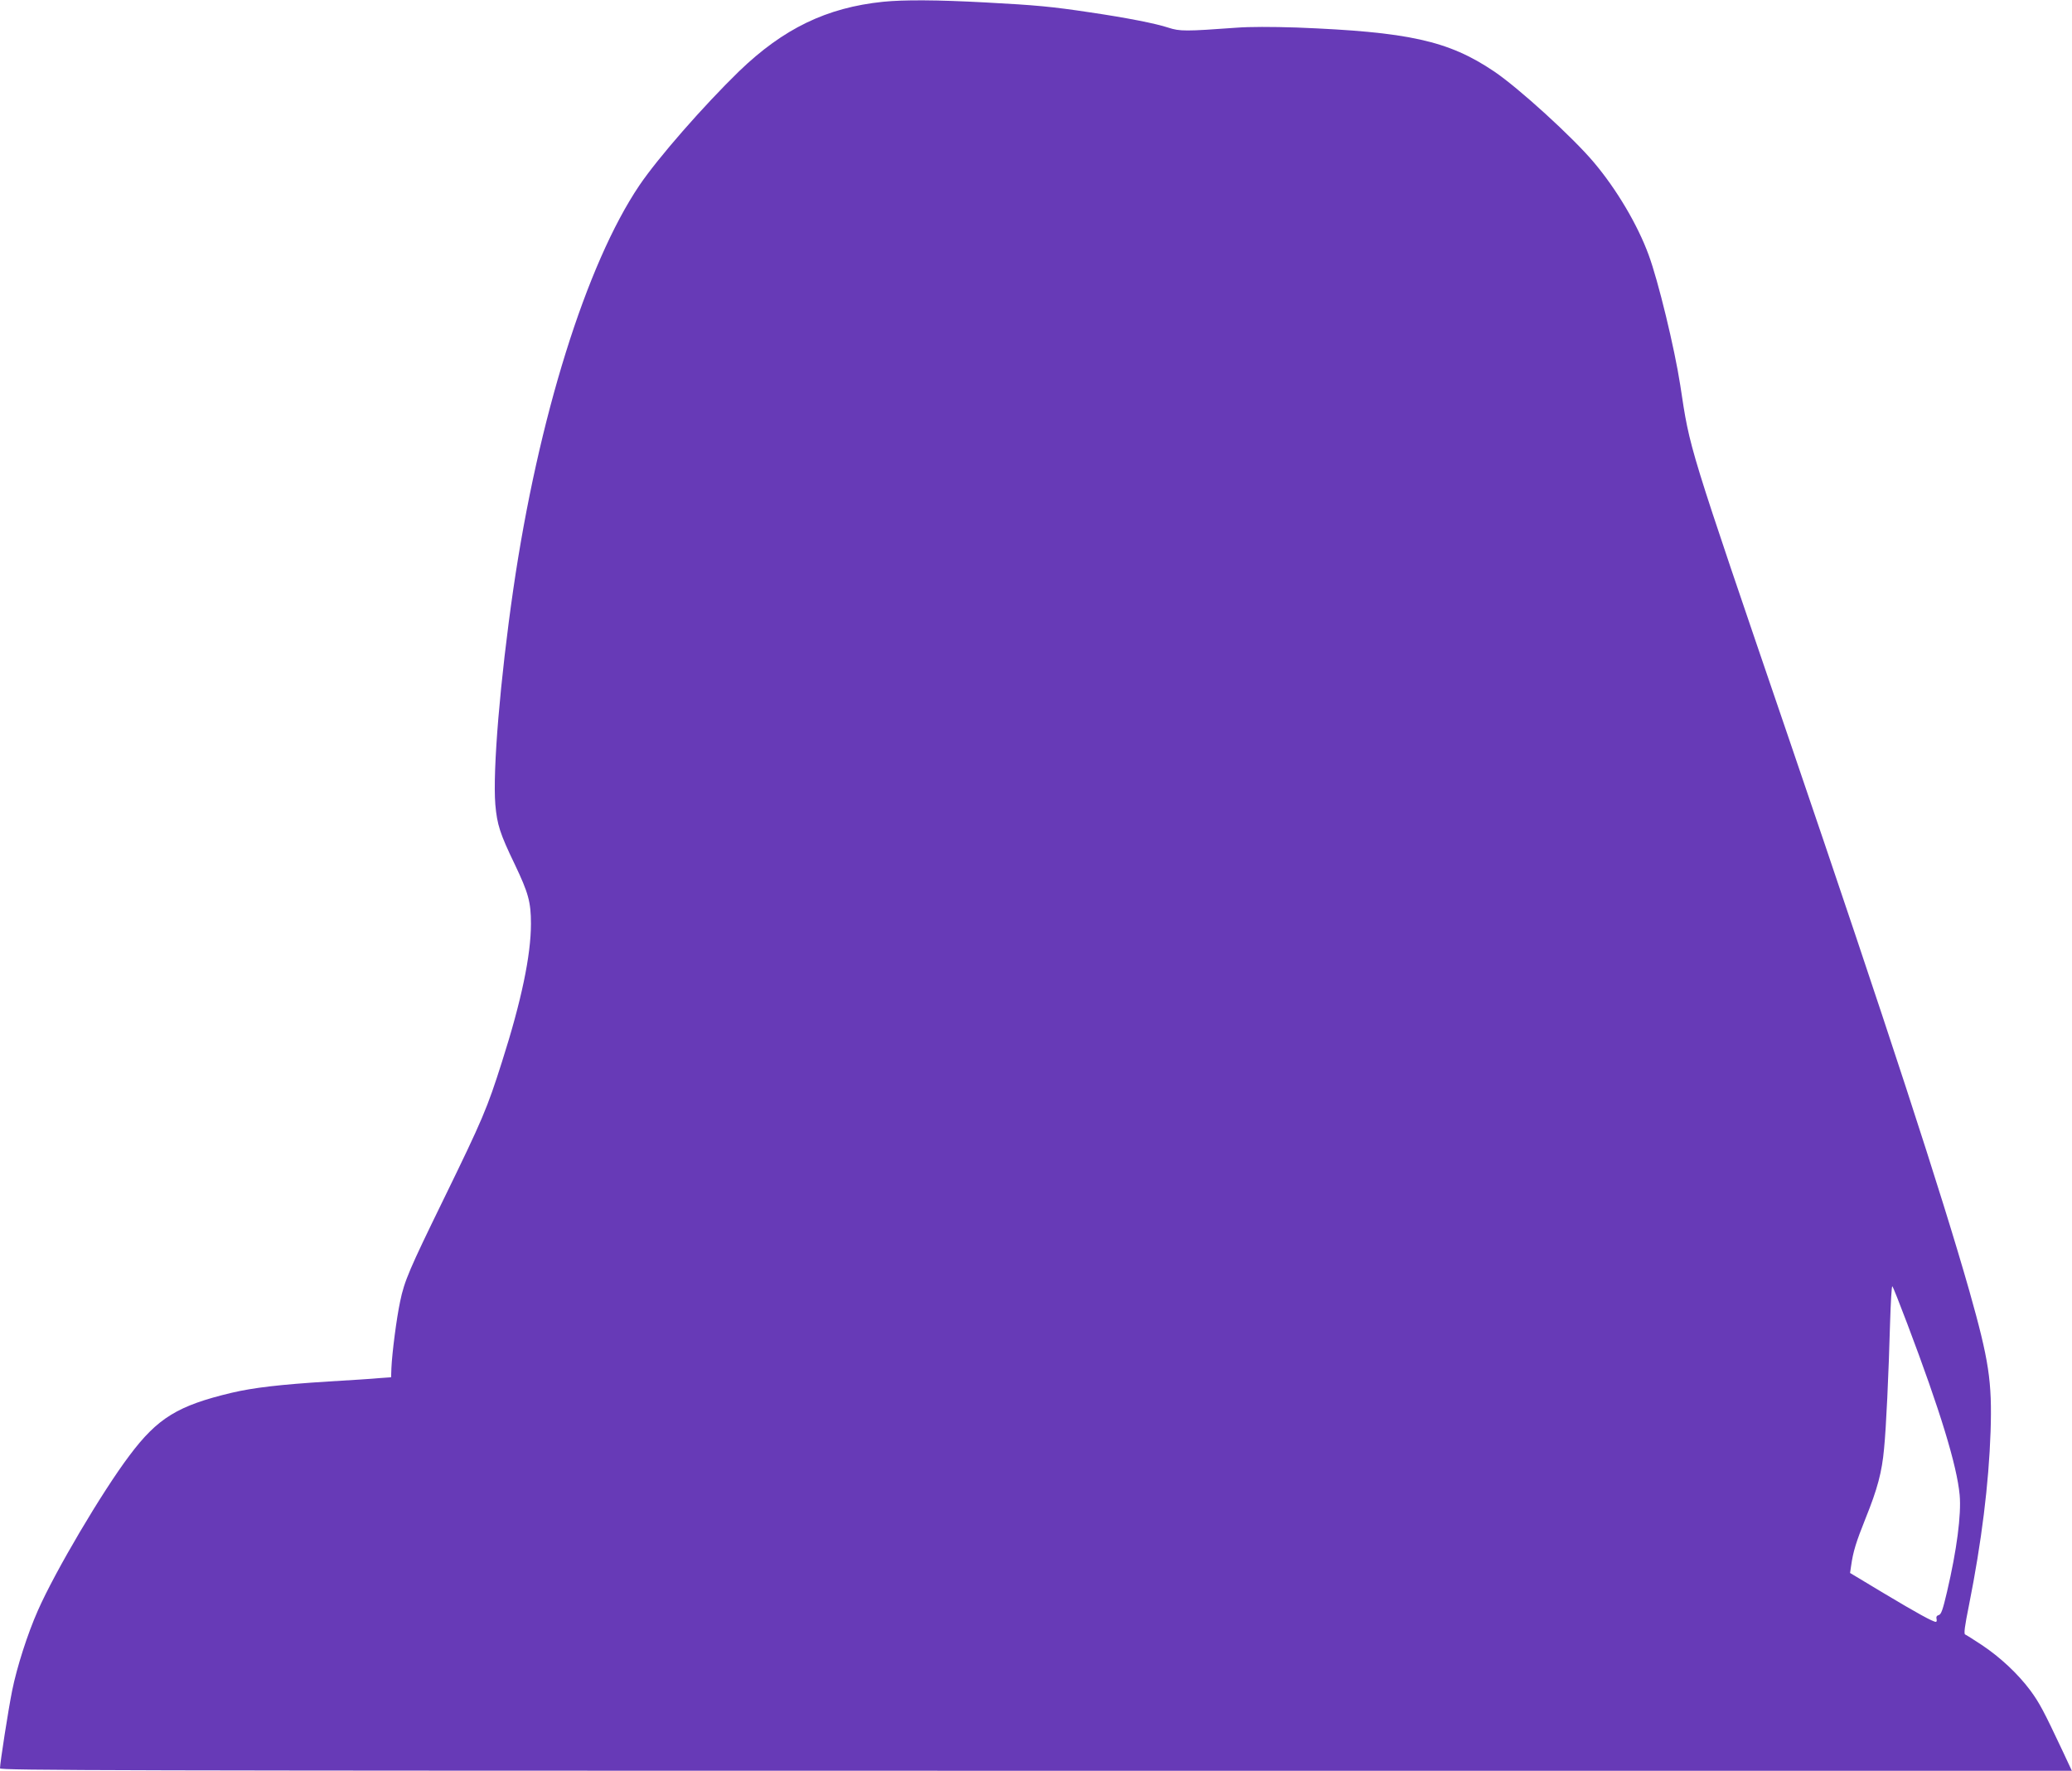
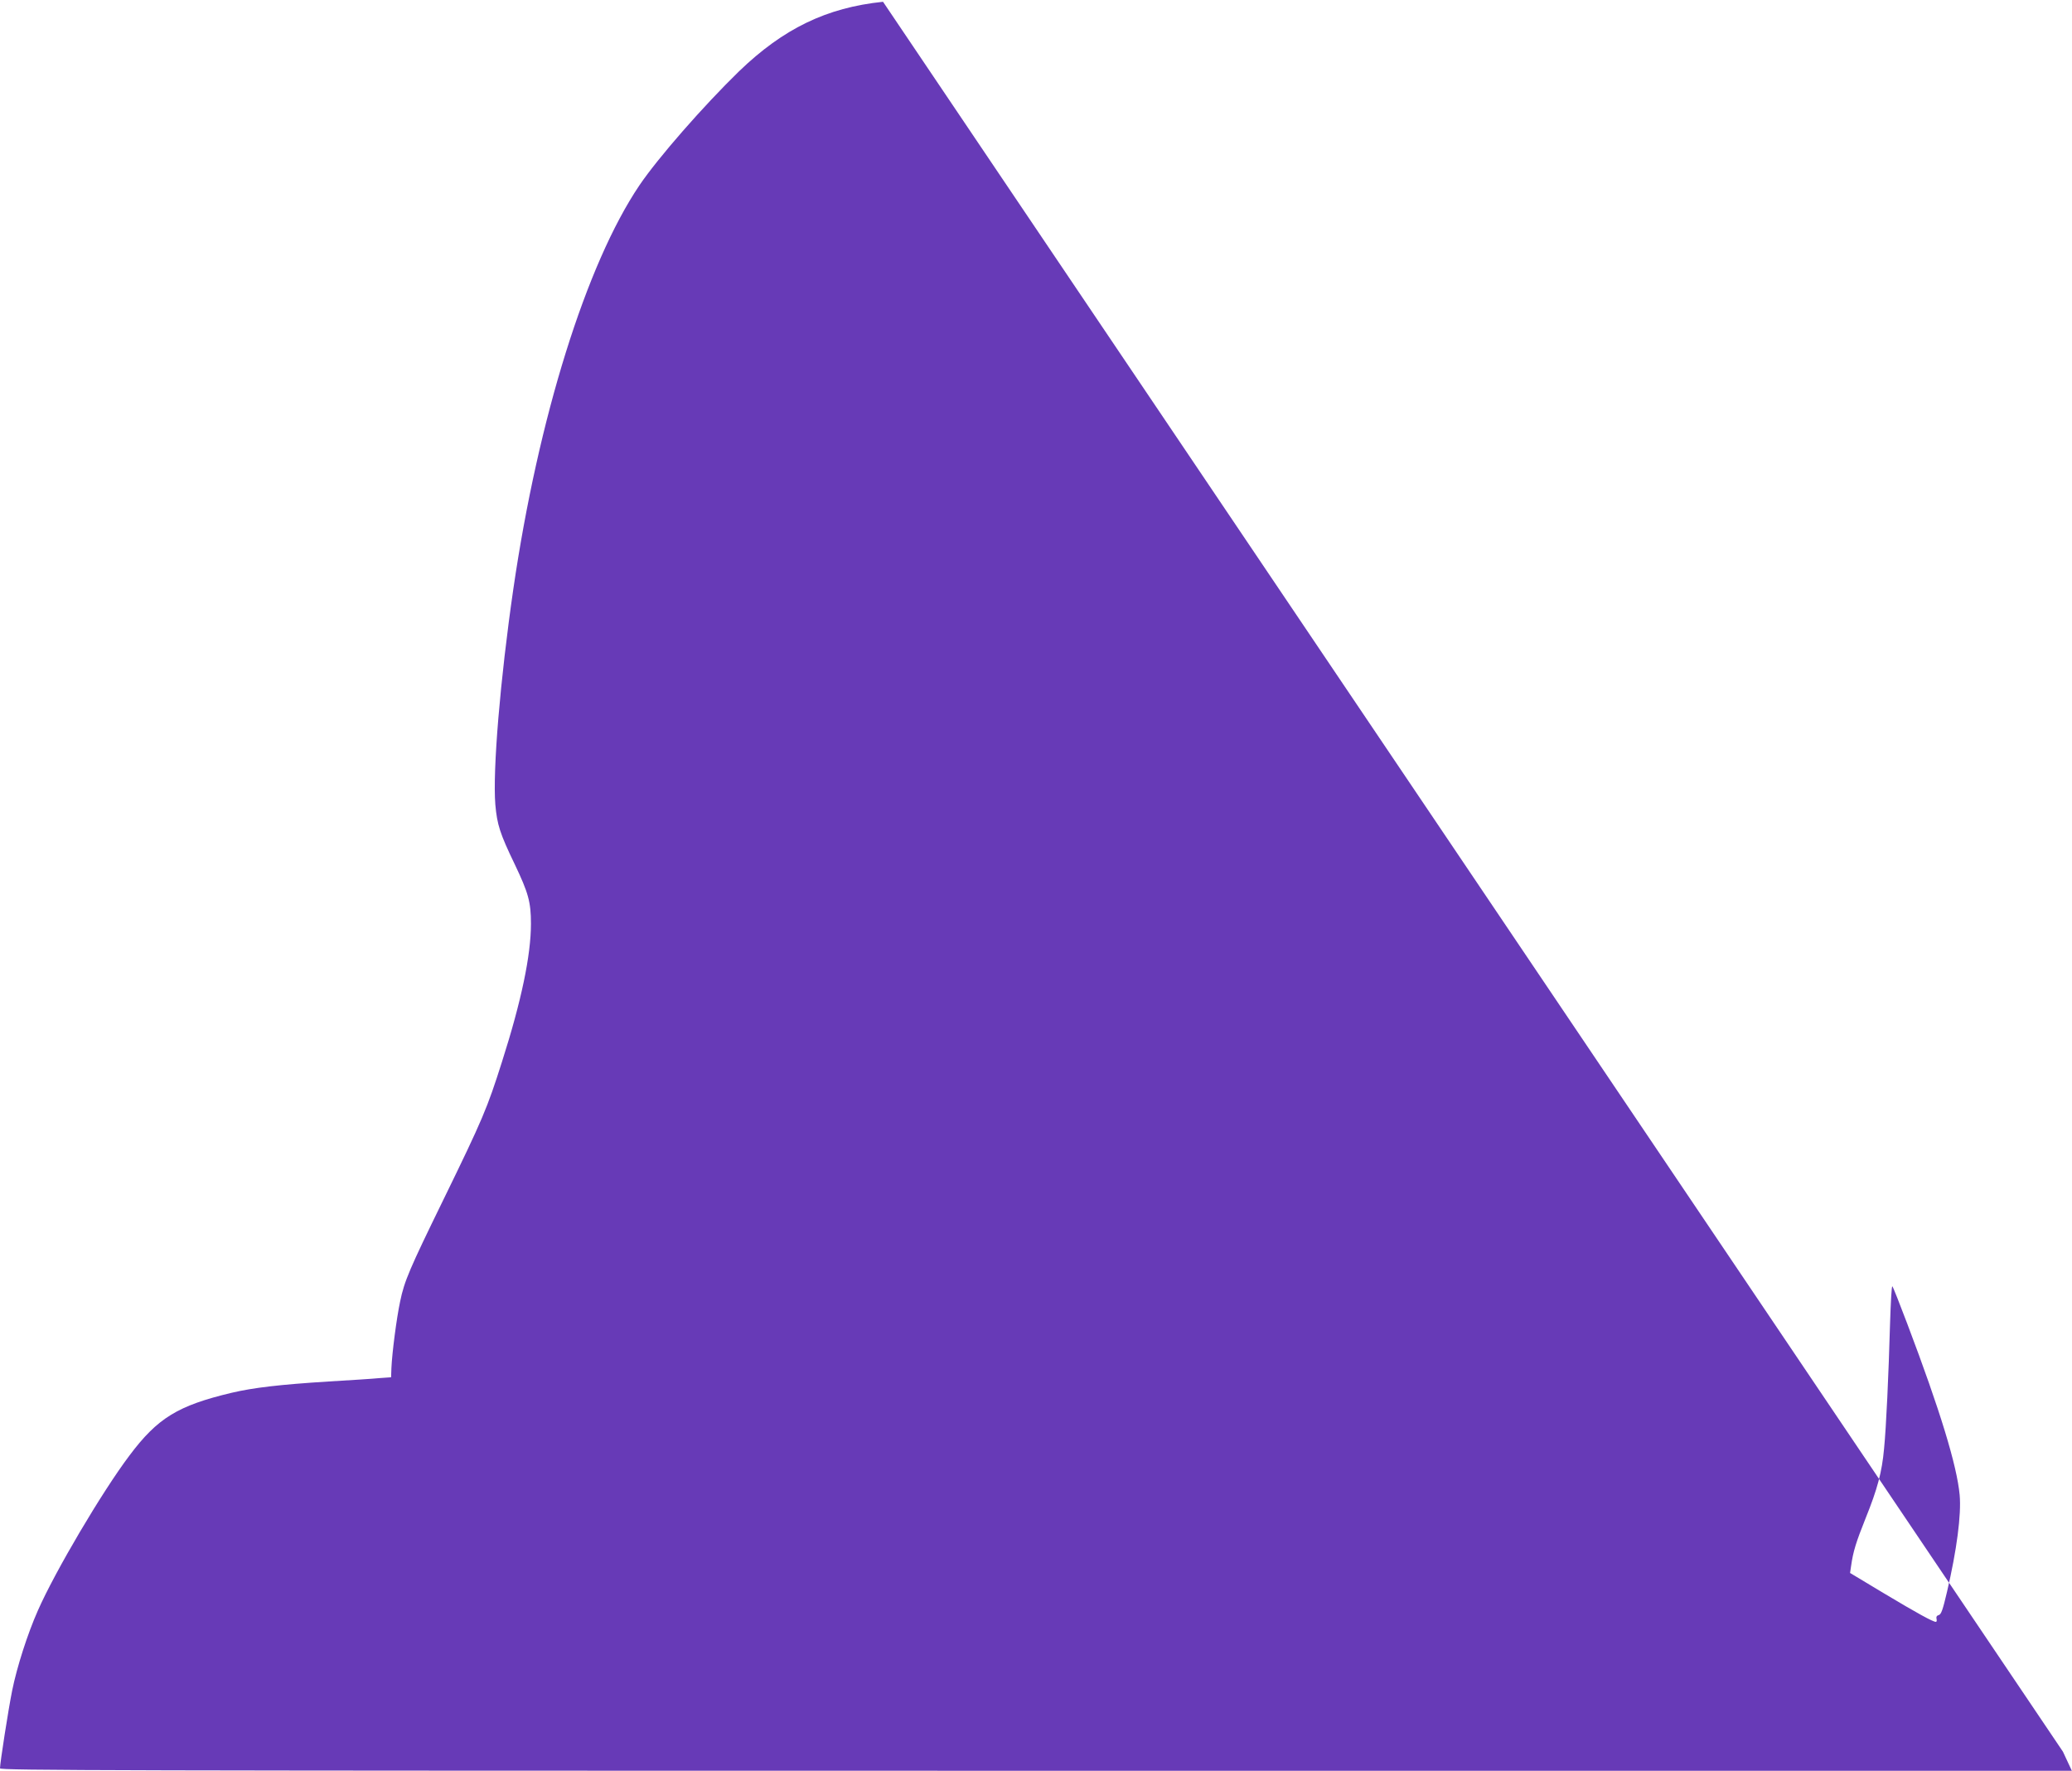
<svg xmlns="http://www.w3.org/2000/svg" version="1.0" width="1280pt" height="1094pt" viewBox="0 0 1280 1094" preserveAspectRatio="xMidYMid meet">
  <g transform="translate(0,1094) scale(0.1,-0.1)" fill="#673ab7" stroke="none">
-     <path d="M5455 10929 c-349 -36 -616 -166 -889 -429 -220 -214 -501 -535 -616 -705 -328 -486 -625 -1437 -779 -2495 -81 -558 -128 -1120 -111 -1331 11 -124 28 -178 120 -369 84 -176 100 -233 100 -367 0 -195 -59 -477 -179 -853 -91 -287 -119 -354 -361 -850 -211 -432 -242 -504 -268 -630 -22 -102 -50 -319 -54 -412 l-2 -57 -71 -5 c-38 -4 -180 -13 -315 -21 -302 -19 -464 -38 -600 -70 -331 -79 -456 -155 -630 -387 -169 -224 -460 -717 -566 -958 -64 -144 -130 -351 -159 -495 -23 -114 -75 -447 -75 -480 0 -13 659 -15 6399 -15 l6400 0 -55 118 c-120 255 -146 303 -202 379 -76 102 -185 204 -299 280 -50 33 -96 62 -103 65 -9 3 -3 50 24 183 77 386 122 748 133 1070 10 311 -10 440 -131 869 -169 594 -507 1631 -1111 3401 -635 1861 -613 1788 -675 2195 -35 228 -137 649 -196 807 -68 185 -197 403 -337 569 -130 155 -468 463 -619 564 -281 189 -528 243 -1218 270 -154 5 -292 5 -370 -1 -316 -23 -351 -23 -422 0 -78 26 -262 62 -487 95 -233 35 -327 44 -645 61 -299 16 -502 17 -631 4z m6328 -8169 c203 -536 306 -874 323 -1056 11 -121 -18 -342 -78 -598 -26 -111 -36 -140 -51 -144 -12 -3 -17 -11 -14 -23 3 -11 1 -19 -4 -19 -18 0 -115 53 -322 177 l-208 125 6 41 c13 93 31 149 90 297 73 181 101 285 114 430 13 129 28 455 37 773 4 131 10 234 14 230 5 -4 46 -109 93 -233z" />
+     <path d="M5455 10929 c-349 -36 -616 -166 -889 -429 -220 -214 -501 -535 -616 -705 -328 -486 -625 -1437 -779 -2495 -81 -558 -128 -1120 -111 -1331 11 -124 28 -178 120 -369 84 -176 100 -233 100 -367 0 -195 -59 -477 -179 -853 -91 -287 -119 -354 -361 -850 -211 -432 -242 -504 -268 -630 -22 -102 -50 -319 -54 -412 l-2 -57 -71 -5 c-38 -4 -180 -13 -315 -21 -302 -19 -464 -38 -600 -70 -331 -79 -456 -155 -630 -387 -169 -224 -460 -717 -566 -958 -64 -144 -130 -351 -159 -495 -23 -114 -75 -447 -75 -480 0 -13 659 -15 6399 -15 l6400 0 -55 118 z m6328 -8169 c203 -536 306 -874 323 -1056 11 -121 -18 -342 -78 -598 -26 -111 -36 -140 -51 -144 -12 -3 -17 -11 -14 -23 3 -11 1 -19 -4 -19 -18 0 -115 53 -322 177 l-208 125 6 41 c13 93 31 149 90 297 73 181 101 285 114 430 13 129 28 455 37 773 4 131 10 234 14 230 5 -4 46 -109 93 -233z" />
  </g>
</svg>